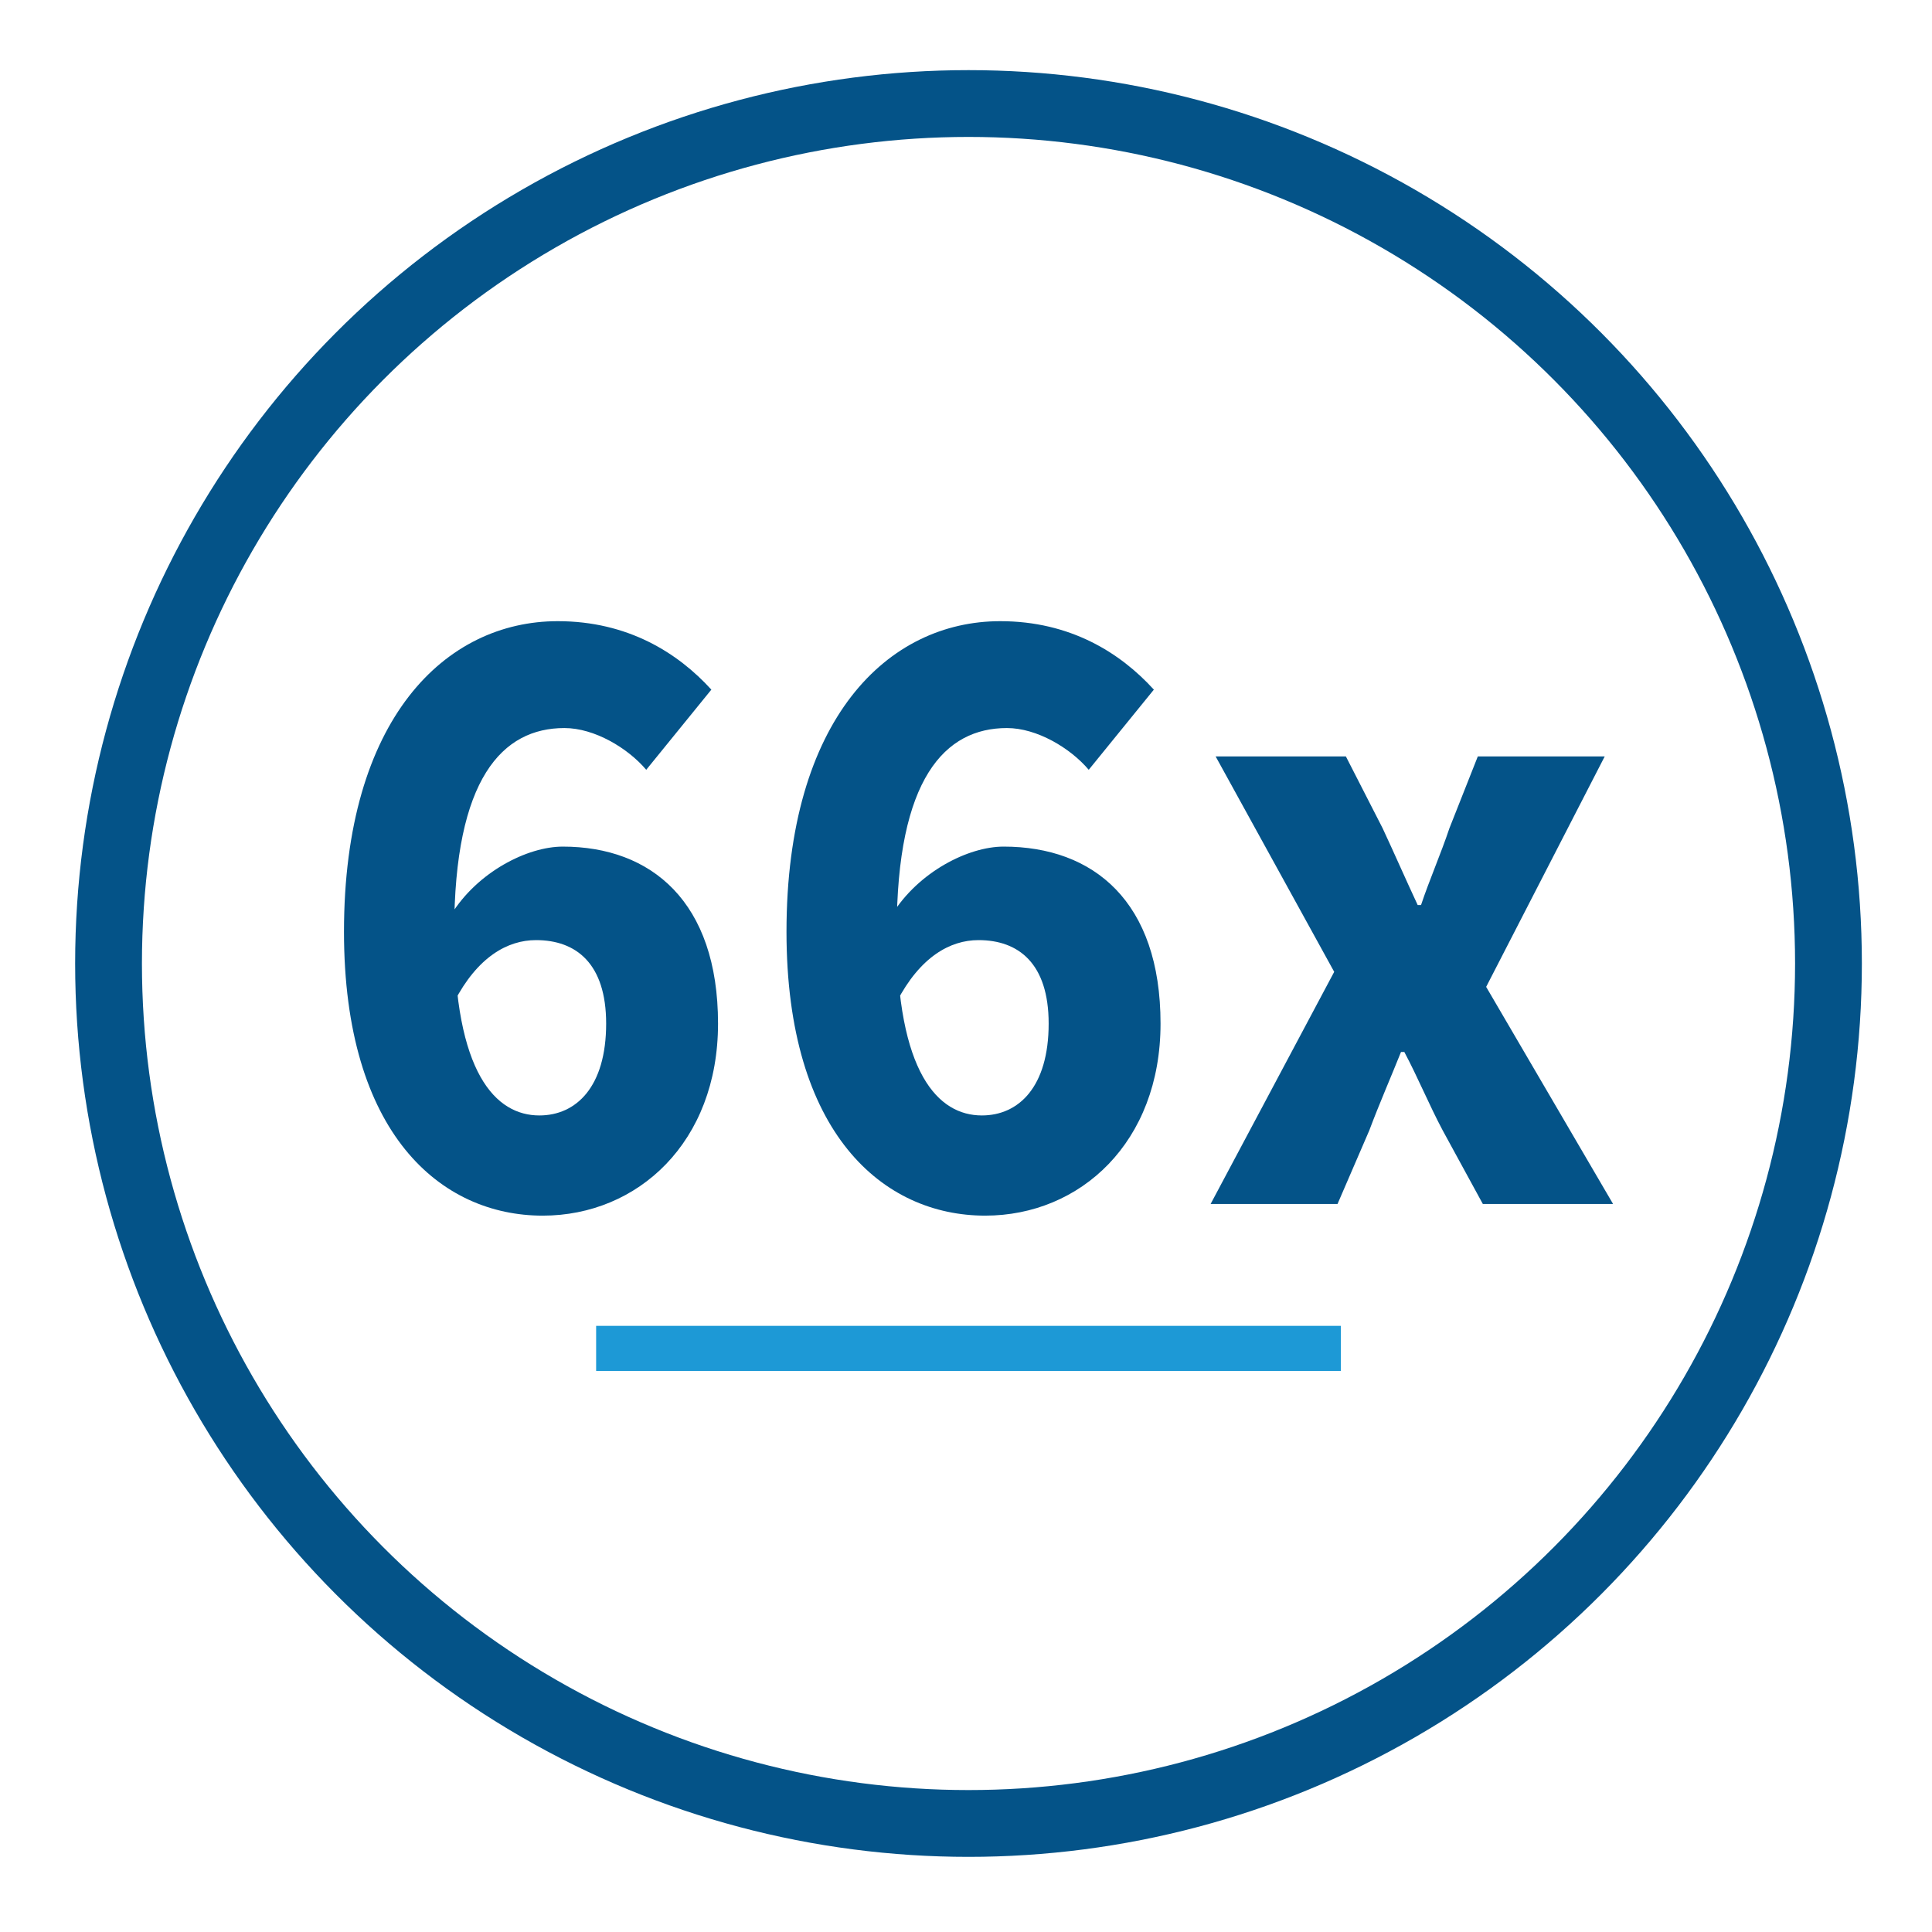
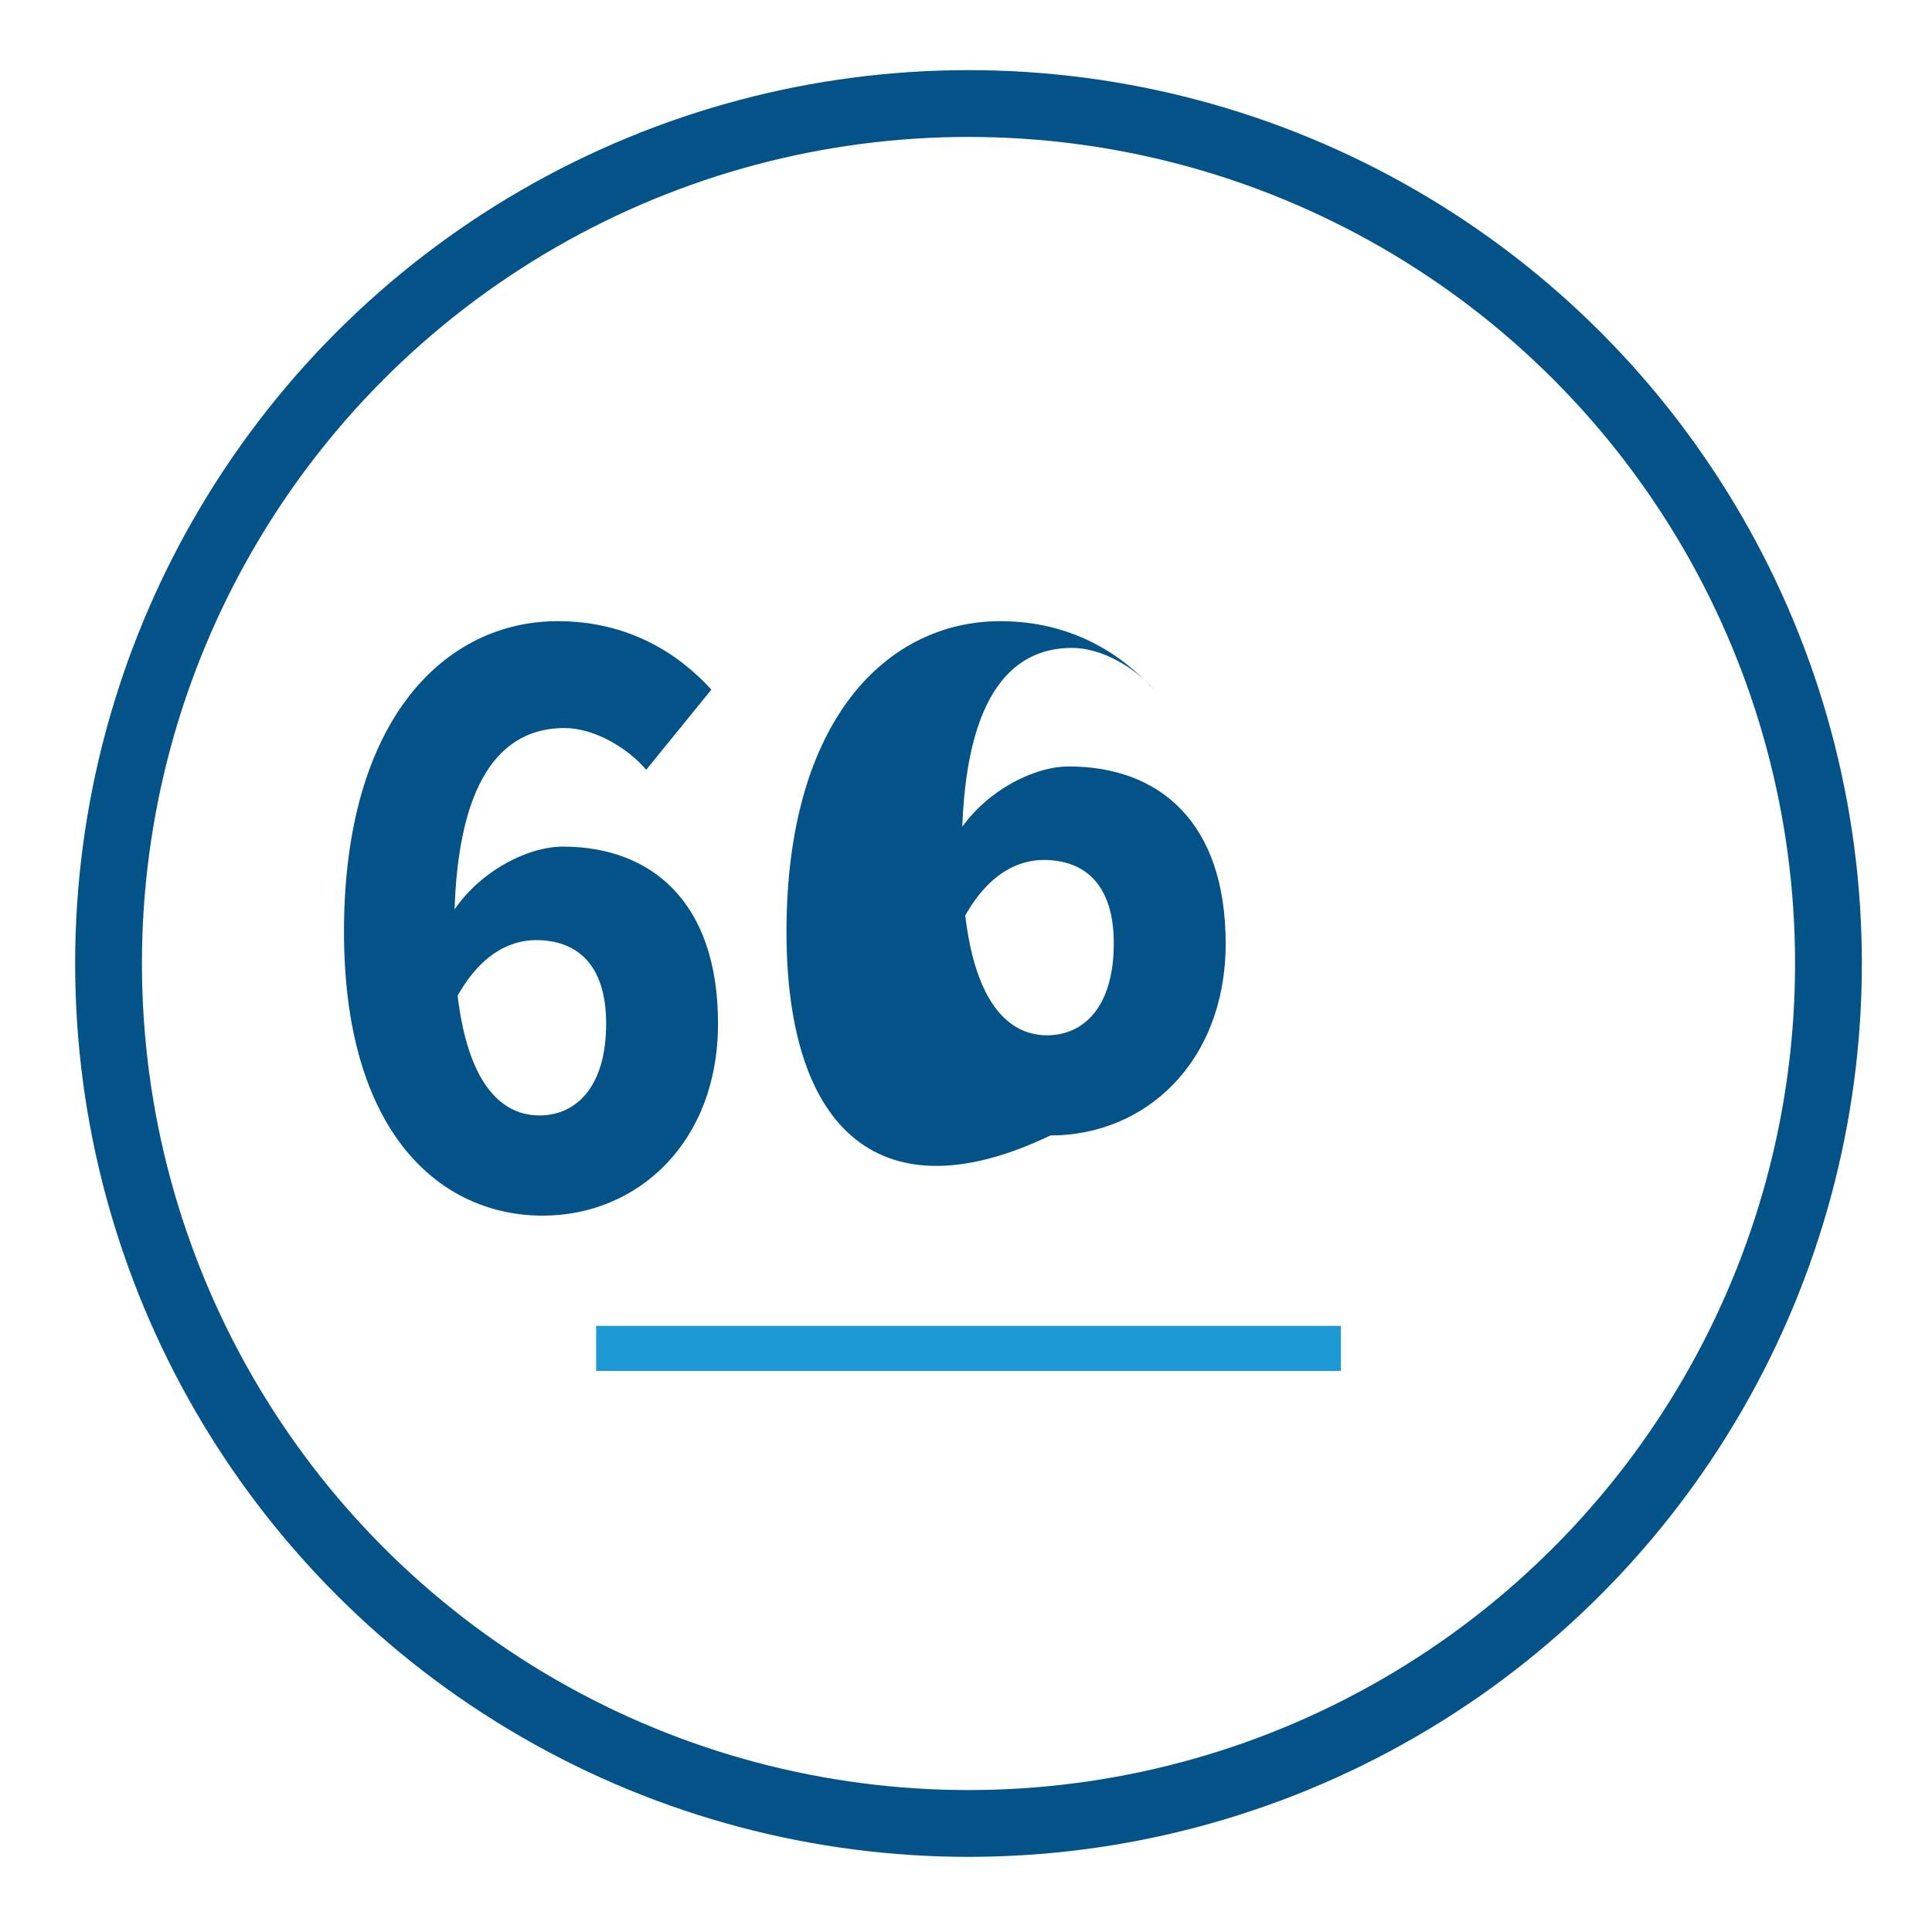
<svg xmlns="http://www.w3.org/2000/svg" version="1.1" id="Layer_1" x="0px" y="0px" viewBox="0 0 115.7 115.7" style="enable-background:new 0 0 115.7 115.7;" xml:space="preserve">
  <style type="text/css">
	.st0{fill:#045388;}
	.st1{fill:none;stroke:#045388;stroke-width:4;stroke-miterlimit:10;}
	.st2{fill:#1D99D6;}
</style>
  <g>
    <g>
      <path class="st0" d="M20.6,55.8c0-12.8,6.1-18.6,12.8-18.6c4.2,0,7.2,1.9,9.2,4.1l-3.9,4.8c-1.1-1.3-3.1-2.5-4.9-2.5    c-3.7,0-6.6,3-6.6,12.2c0,8.5,2.5,11,5.1,11c2.2,0,4-1.7,4-5.5c0-3.6-1.8-5-4.2-5c-1.7,0-3.5,1-4.9,3.7L27,54.8    c1.6-2.6,4.6-4.1,6.7-4.1C39,50.7,43,54,43,61.3c0,7.1-4.8,11.5-10.5,11.5C26.4,72.8,20.6,67.9,20.6,55.8z" />
-       <path class="st0" d="M47.1,55.8c0-12.8,6.1-18.6,12.8-18.6c4.2,0,7.2,1.9,9.2,4.1l-3.9,4.8c-1.1-1.3-3.1-2.5-4.9-2.5    c-3.7,0-6.6,3-6.6,12.2c0,8.5,2.5,11,5.1,11c2.2,0,4-1.7,4-5.5c0-3.6-1.8-5-4.2-5c-1.7,0-3.5,1-4.9,3.7l-0.3-5.2    c1.6-2.6,4.6-4.1,6.7-4.1c5.4,0,9.4,3.3,9.4,10.6c0,7.1-4.8,11.5-10.5,11.5C52.9,72.8,47.1,67.9,47.1,55.8z" />
-       <path class="st0" d="M79.9,58.2l-7.1-12.9h7.8l2.2,4.3c0.7,1.5,1.4,3.1,2.1,4.6h0.2c0.5-1.5,1.2-3.1,1.7-4.6l1.7-4.3h7.6    l-7.1,13.8l7.6,13h-7.8l-2.4-4.4c-0.8-1.5-1.5-3.2-2.3-4.7h-0.2c-0.6,1.5-1.3,3.1-1.9,4.7l-1.9,4.4h-7.6L79.9,58.2z" />
+       <path class="st0" d="M47.1,55.8c0-12.8,6.1-18.6,12.8-18.6c4.2,0,7.2,1.9,9.2,4.1c-1.1-1.3-3.1-2.5-4.9-2.5    c-3.7,0-6.6,3-6.6,12.2c0,8.5,2.5,11,5.1,11c2.2,0,4-1.7,4-5.5c0-3.6-1.8-5-4.2-5c-1.7,0-3.5,1-4.9,3.7l-0.3-5.2    c1.6-2.6,4.6-4.1,6.7-4.1c5.4,0,9.4,3.3,9.4,10.6c0,7.1-4.8,11.5-10.5,11.5C52.9,72.8,47.1,67.9,47.1,55.8z" />
    </g>
  </g>
  <circle class="st1" cx="58" cy="57.7" r="51.5" />
  <rect x="35.7" y="79.4" class="st2" width="44.6" height="2.7" />
</svg>